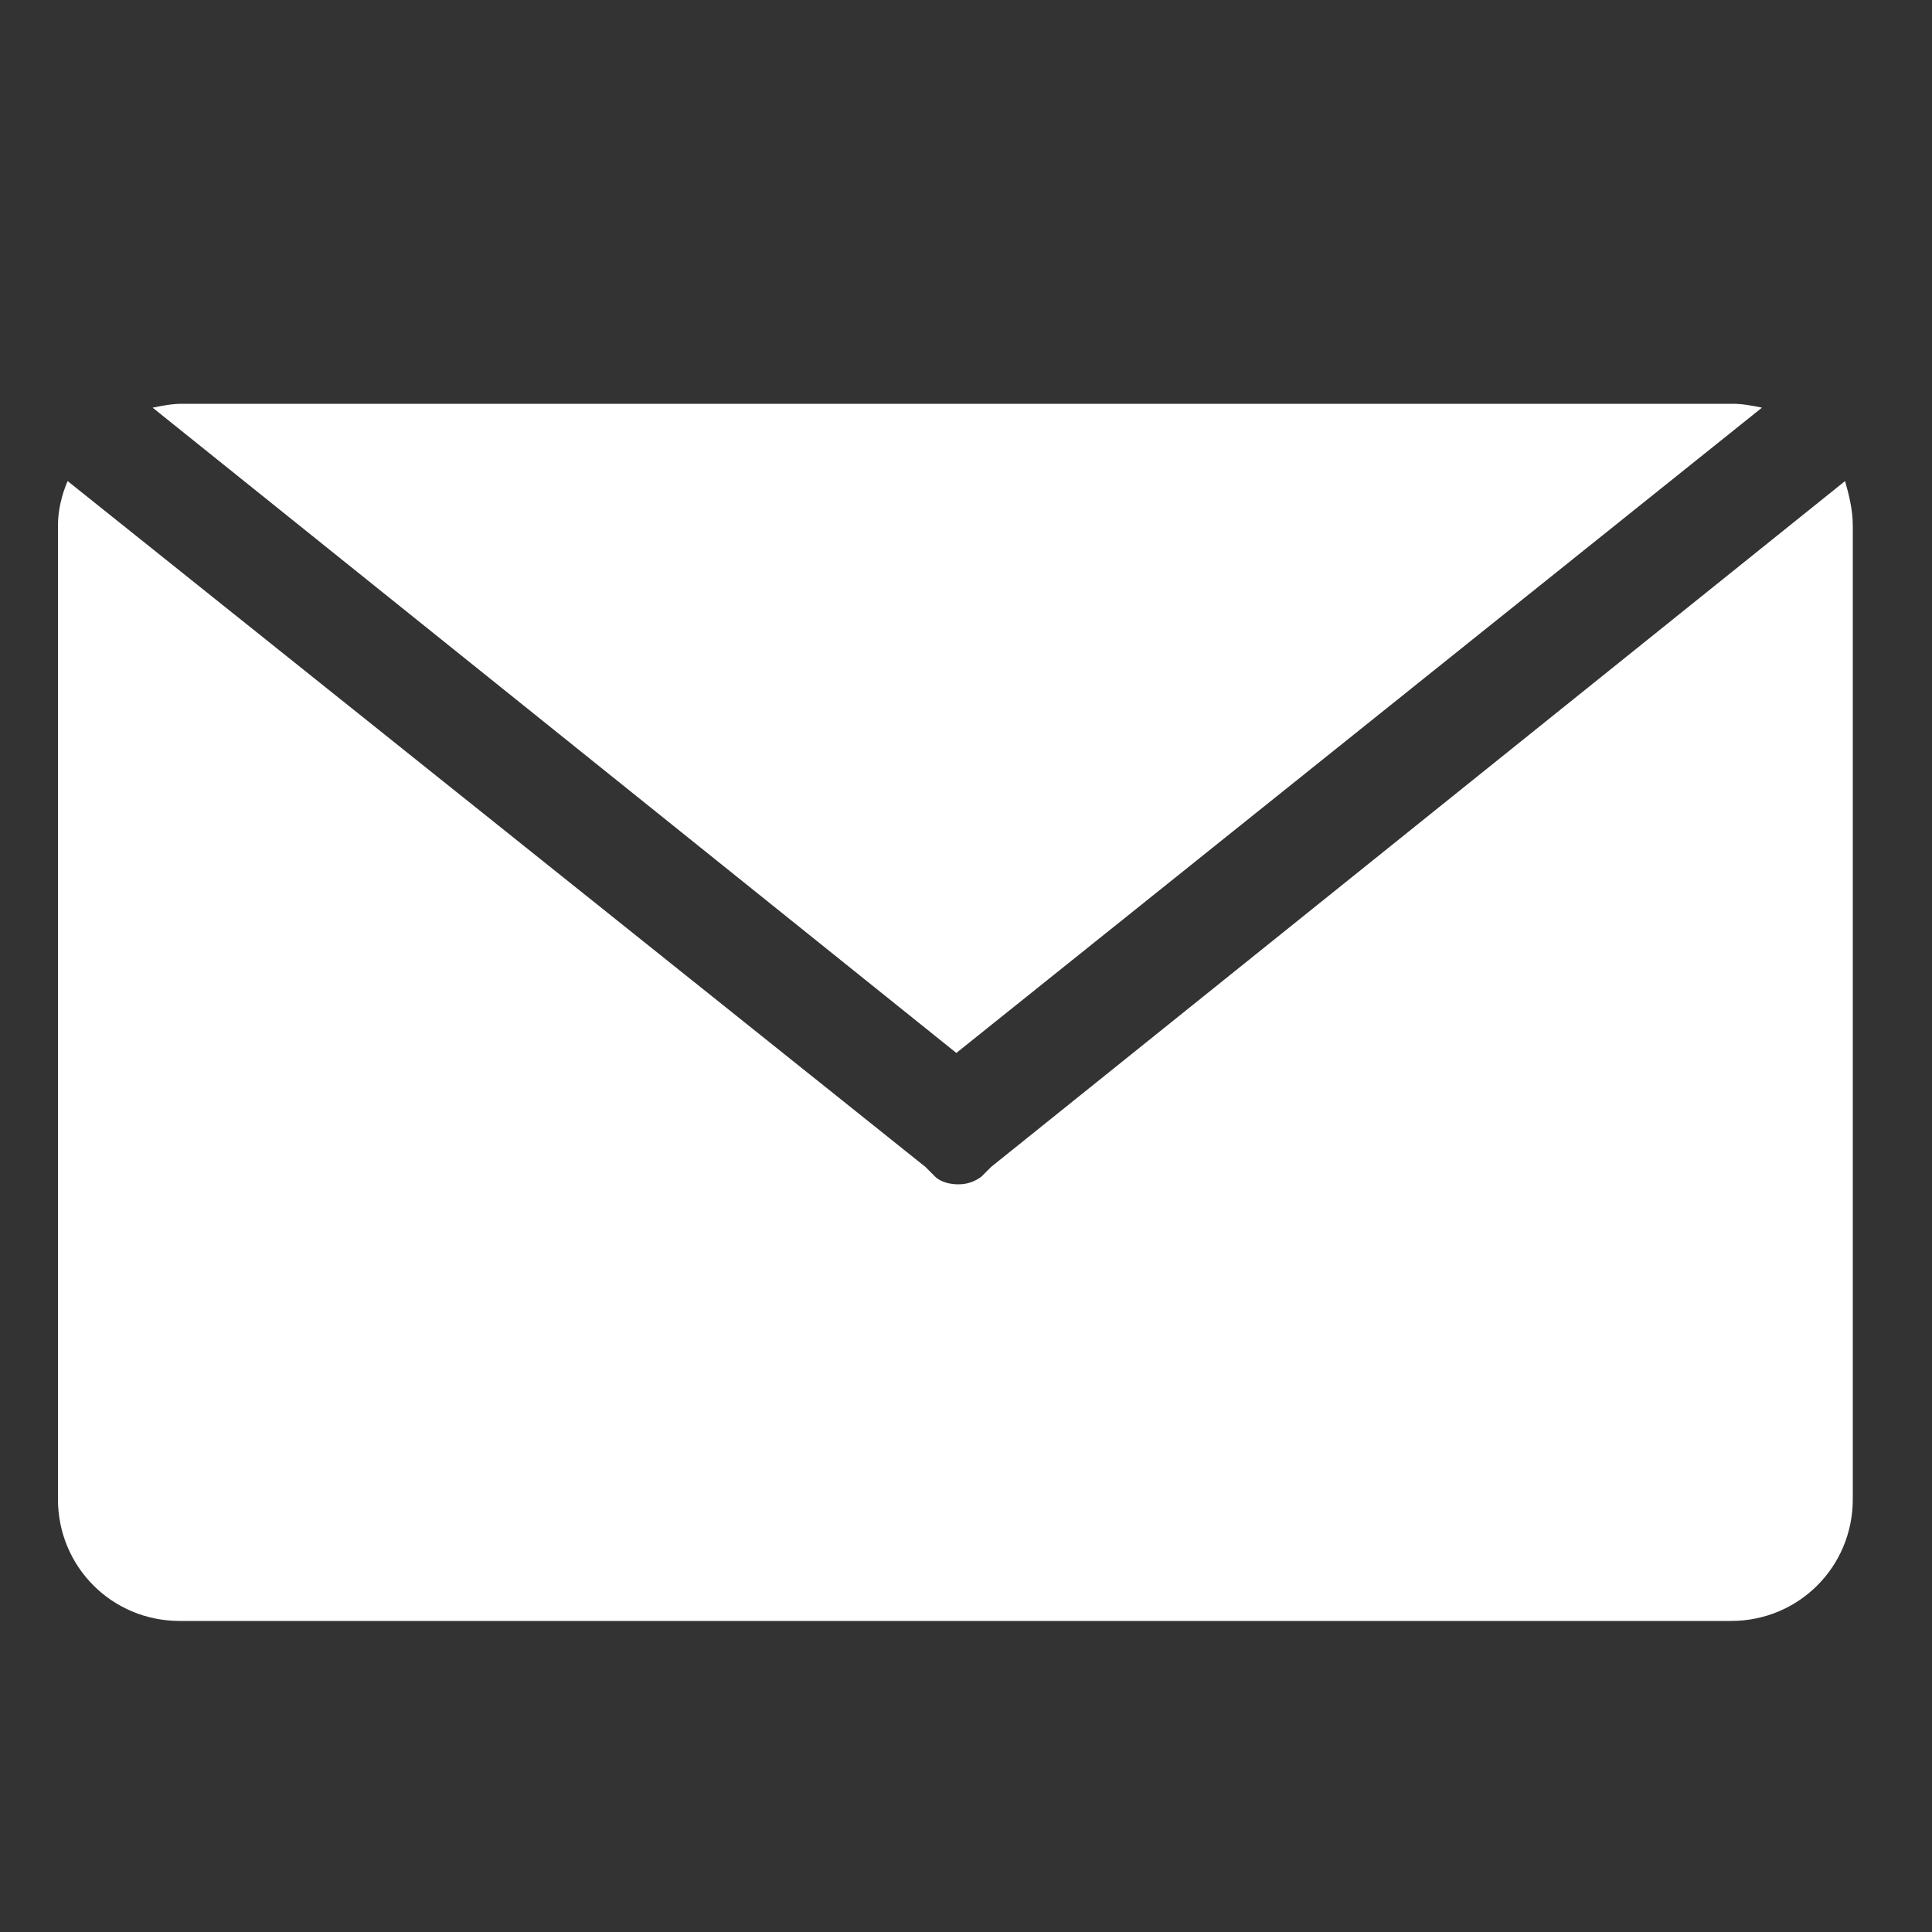
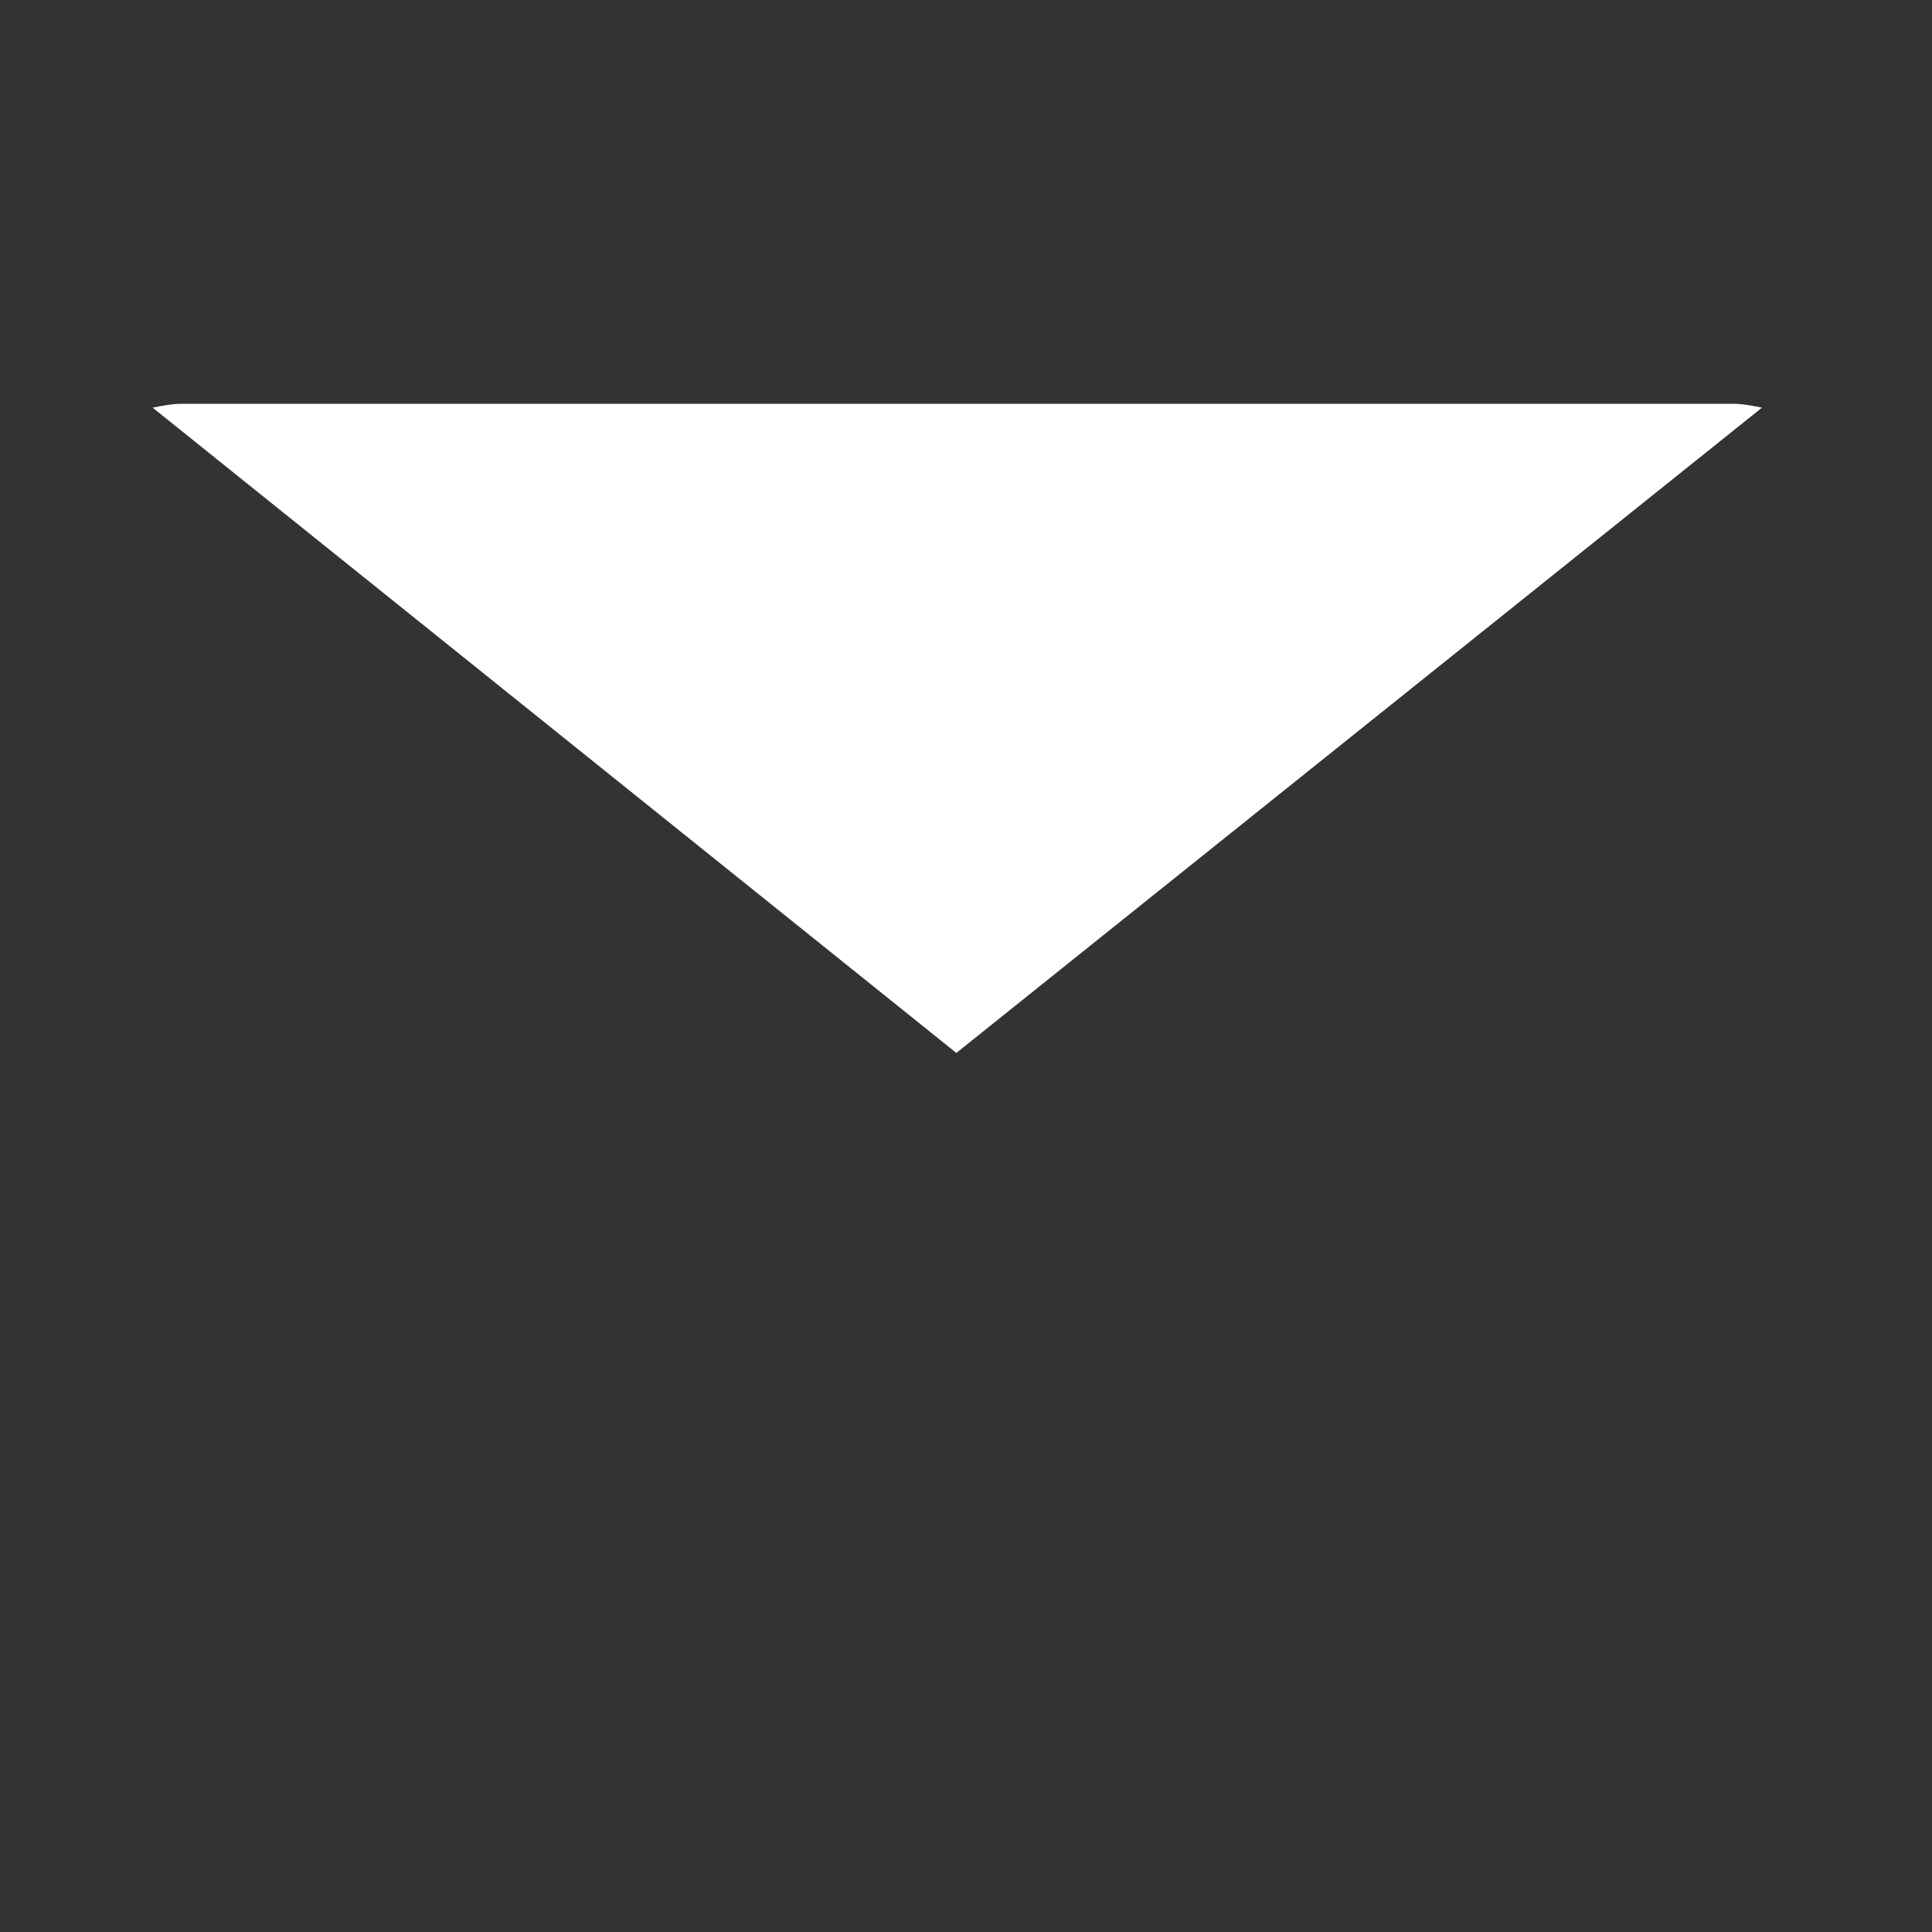
<svg xmlns="http://www.w3.org/2000/svg" xml:space="preserve" id="レイヤー_1" x="0" y="0" style="enable-background:new 0 0 100 100" version="1.1" viewBox="0 0 100 100">
  <rect x="0" y="0" width="100" height="100" fill="#333333" stroke="none" />
  <style>.st0{fill:#fff}</style>
  <path d="m49.5 54.5 41.7-33.4c-.5-.1-1-.2-1.5-.2H9.4c-.5 0-1 .1-1.5.2l41.6 33.4z" class="st0" />
-   <path d="m51.3 60.4-.1.1-.4.4c-.4.3-.8.4-1.2.4-.4 0-.9-.1-1.2-.4l-.4-.4-.1-.1L3.5 24.9c-.3.7-.5 1.5-.5 2.3v50.4c0 3.5 2.8 6.3 6.3 6.3h80.3c3.5 0 6.3-2.8 6.3-6.3V27.2c0-.8-.2-1.6-.4-2.3L51.3 60.4z" class="st0" />
</svg>